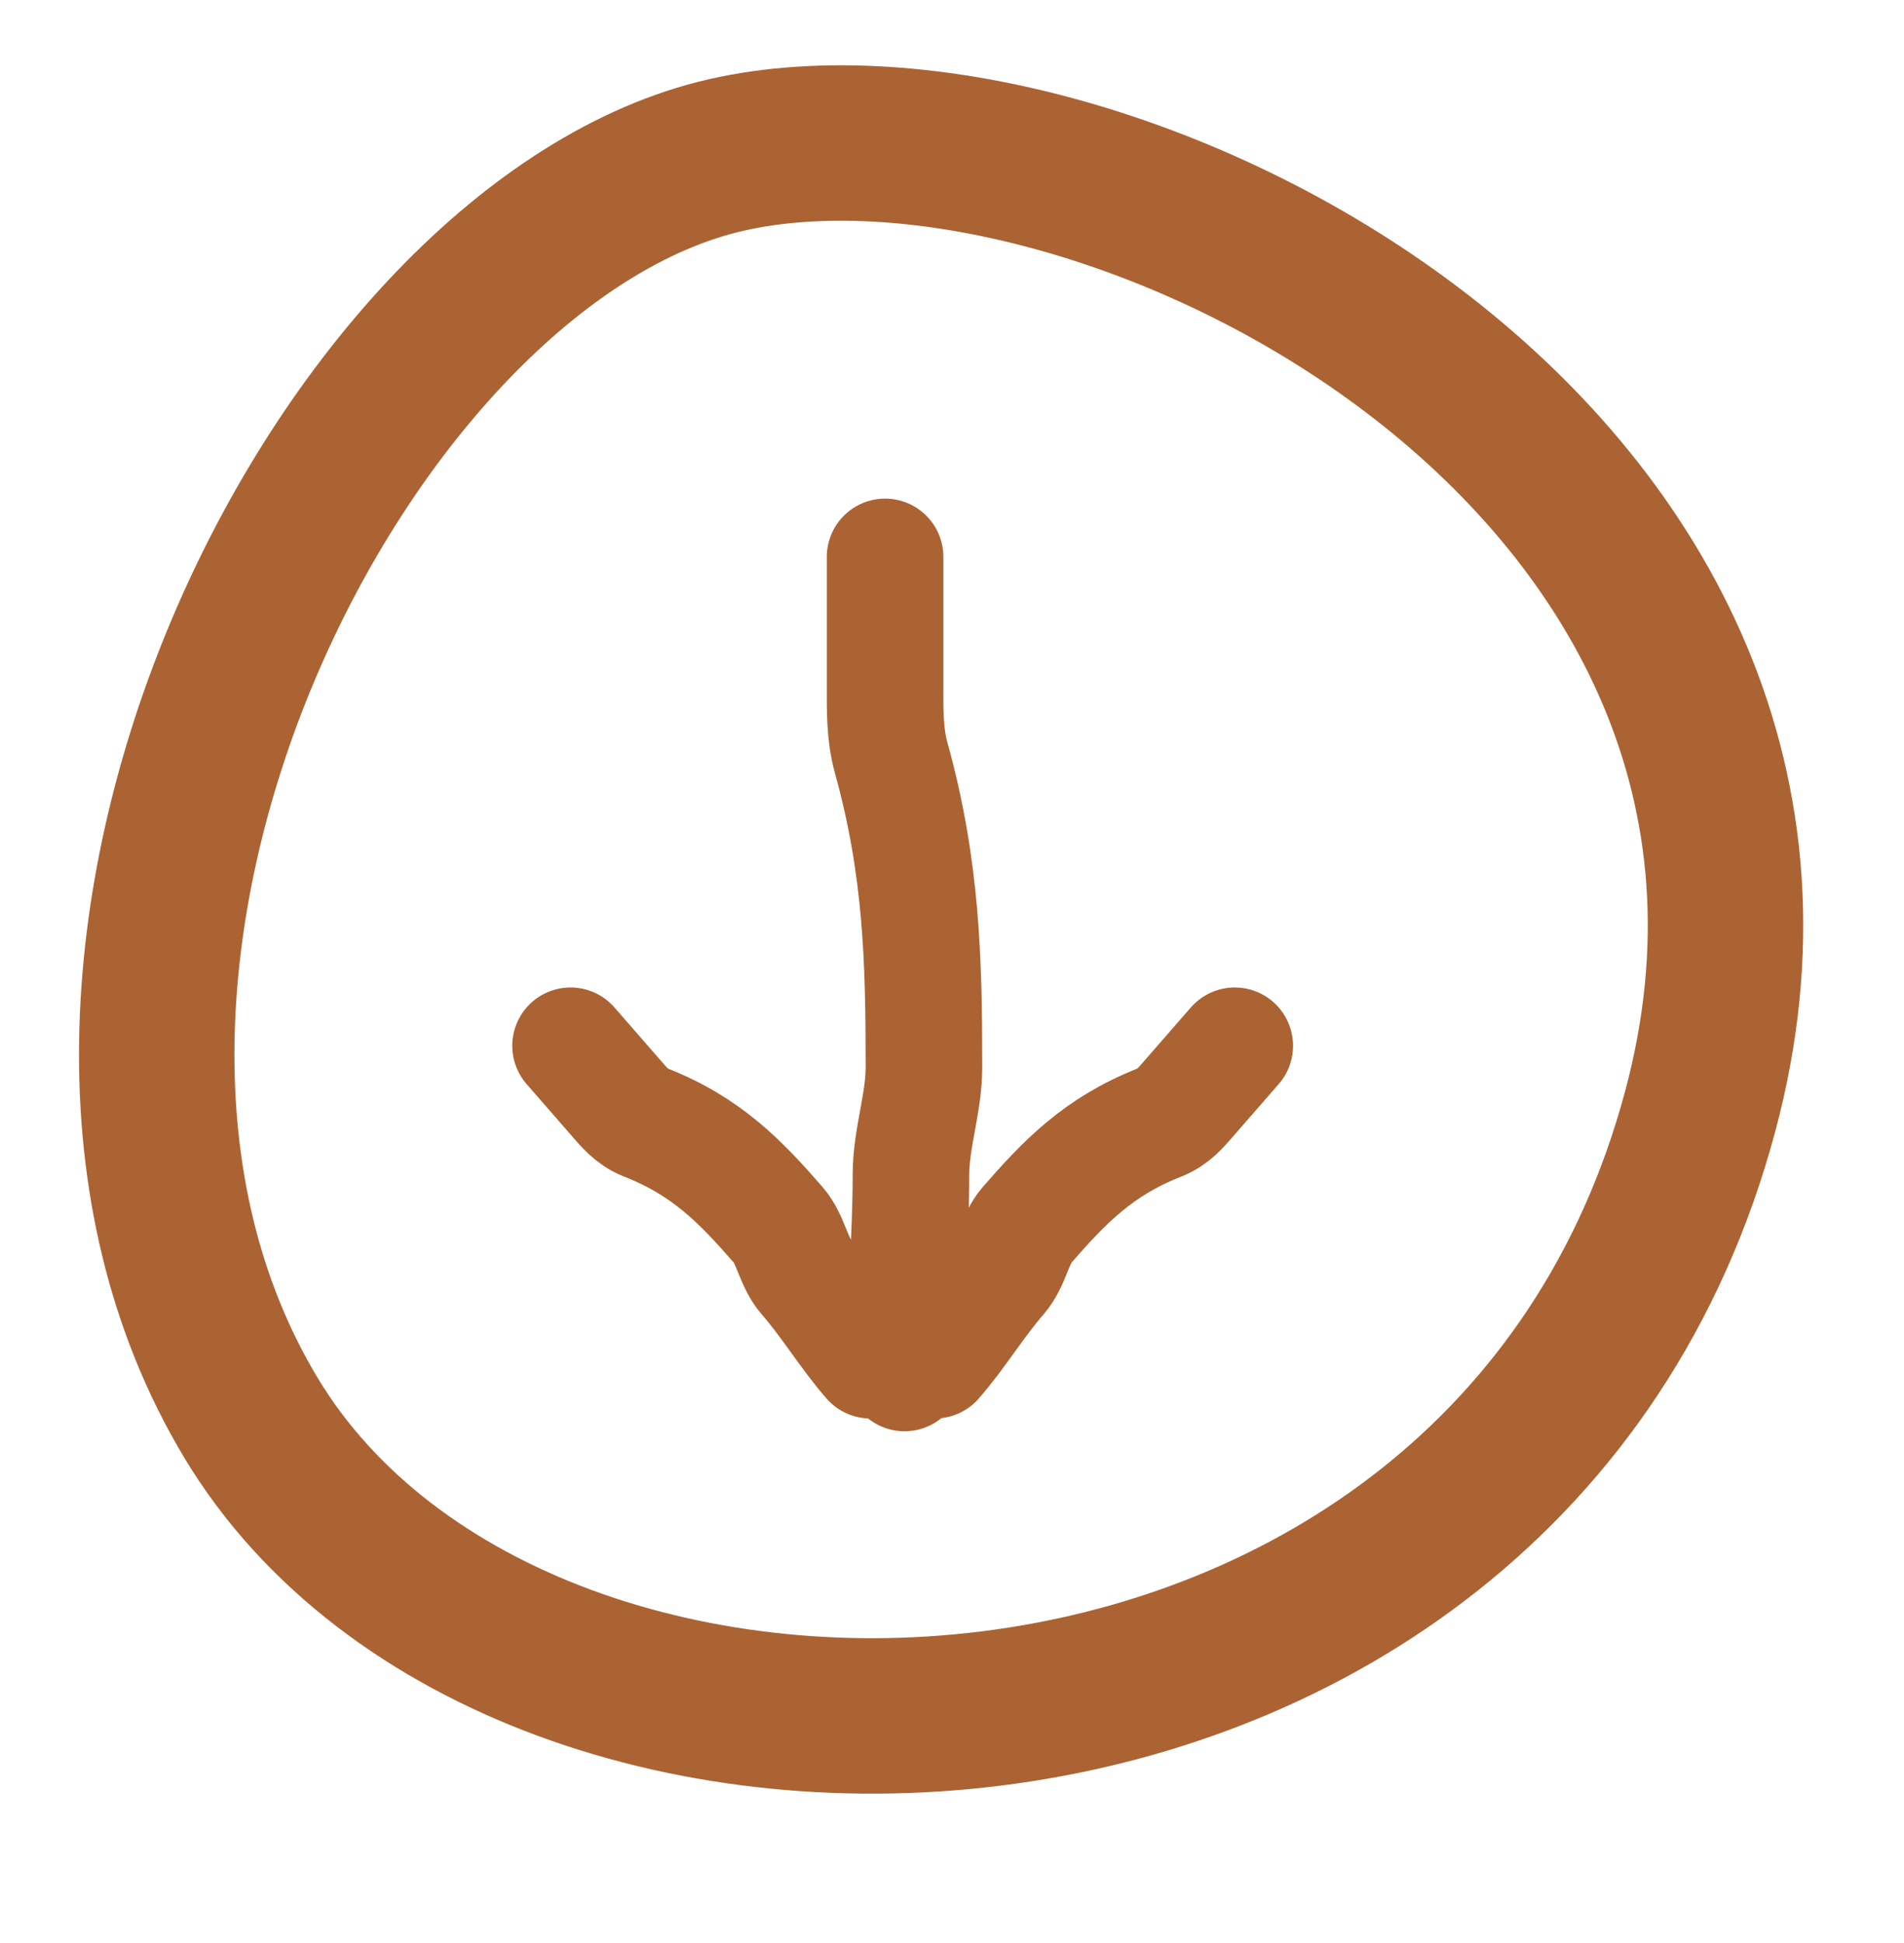
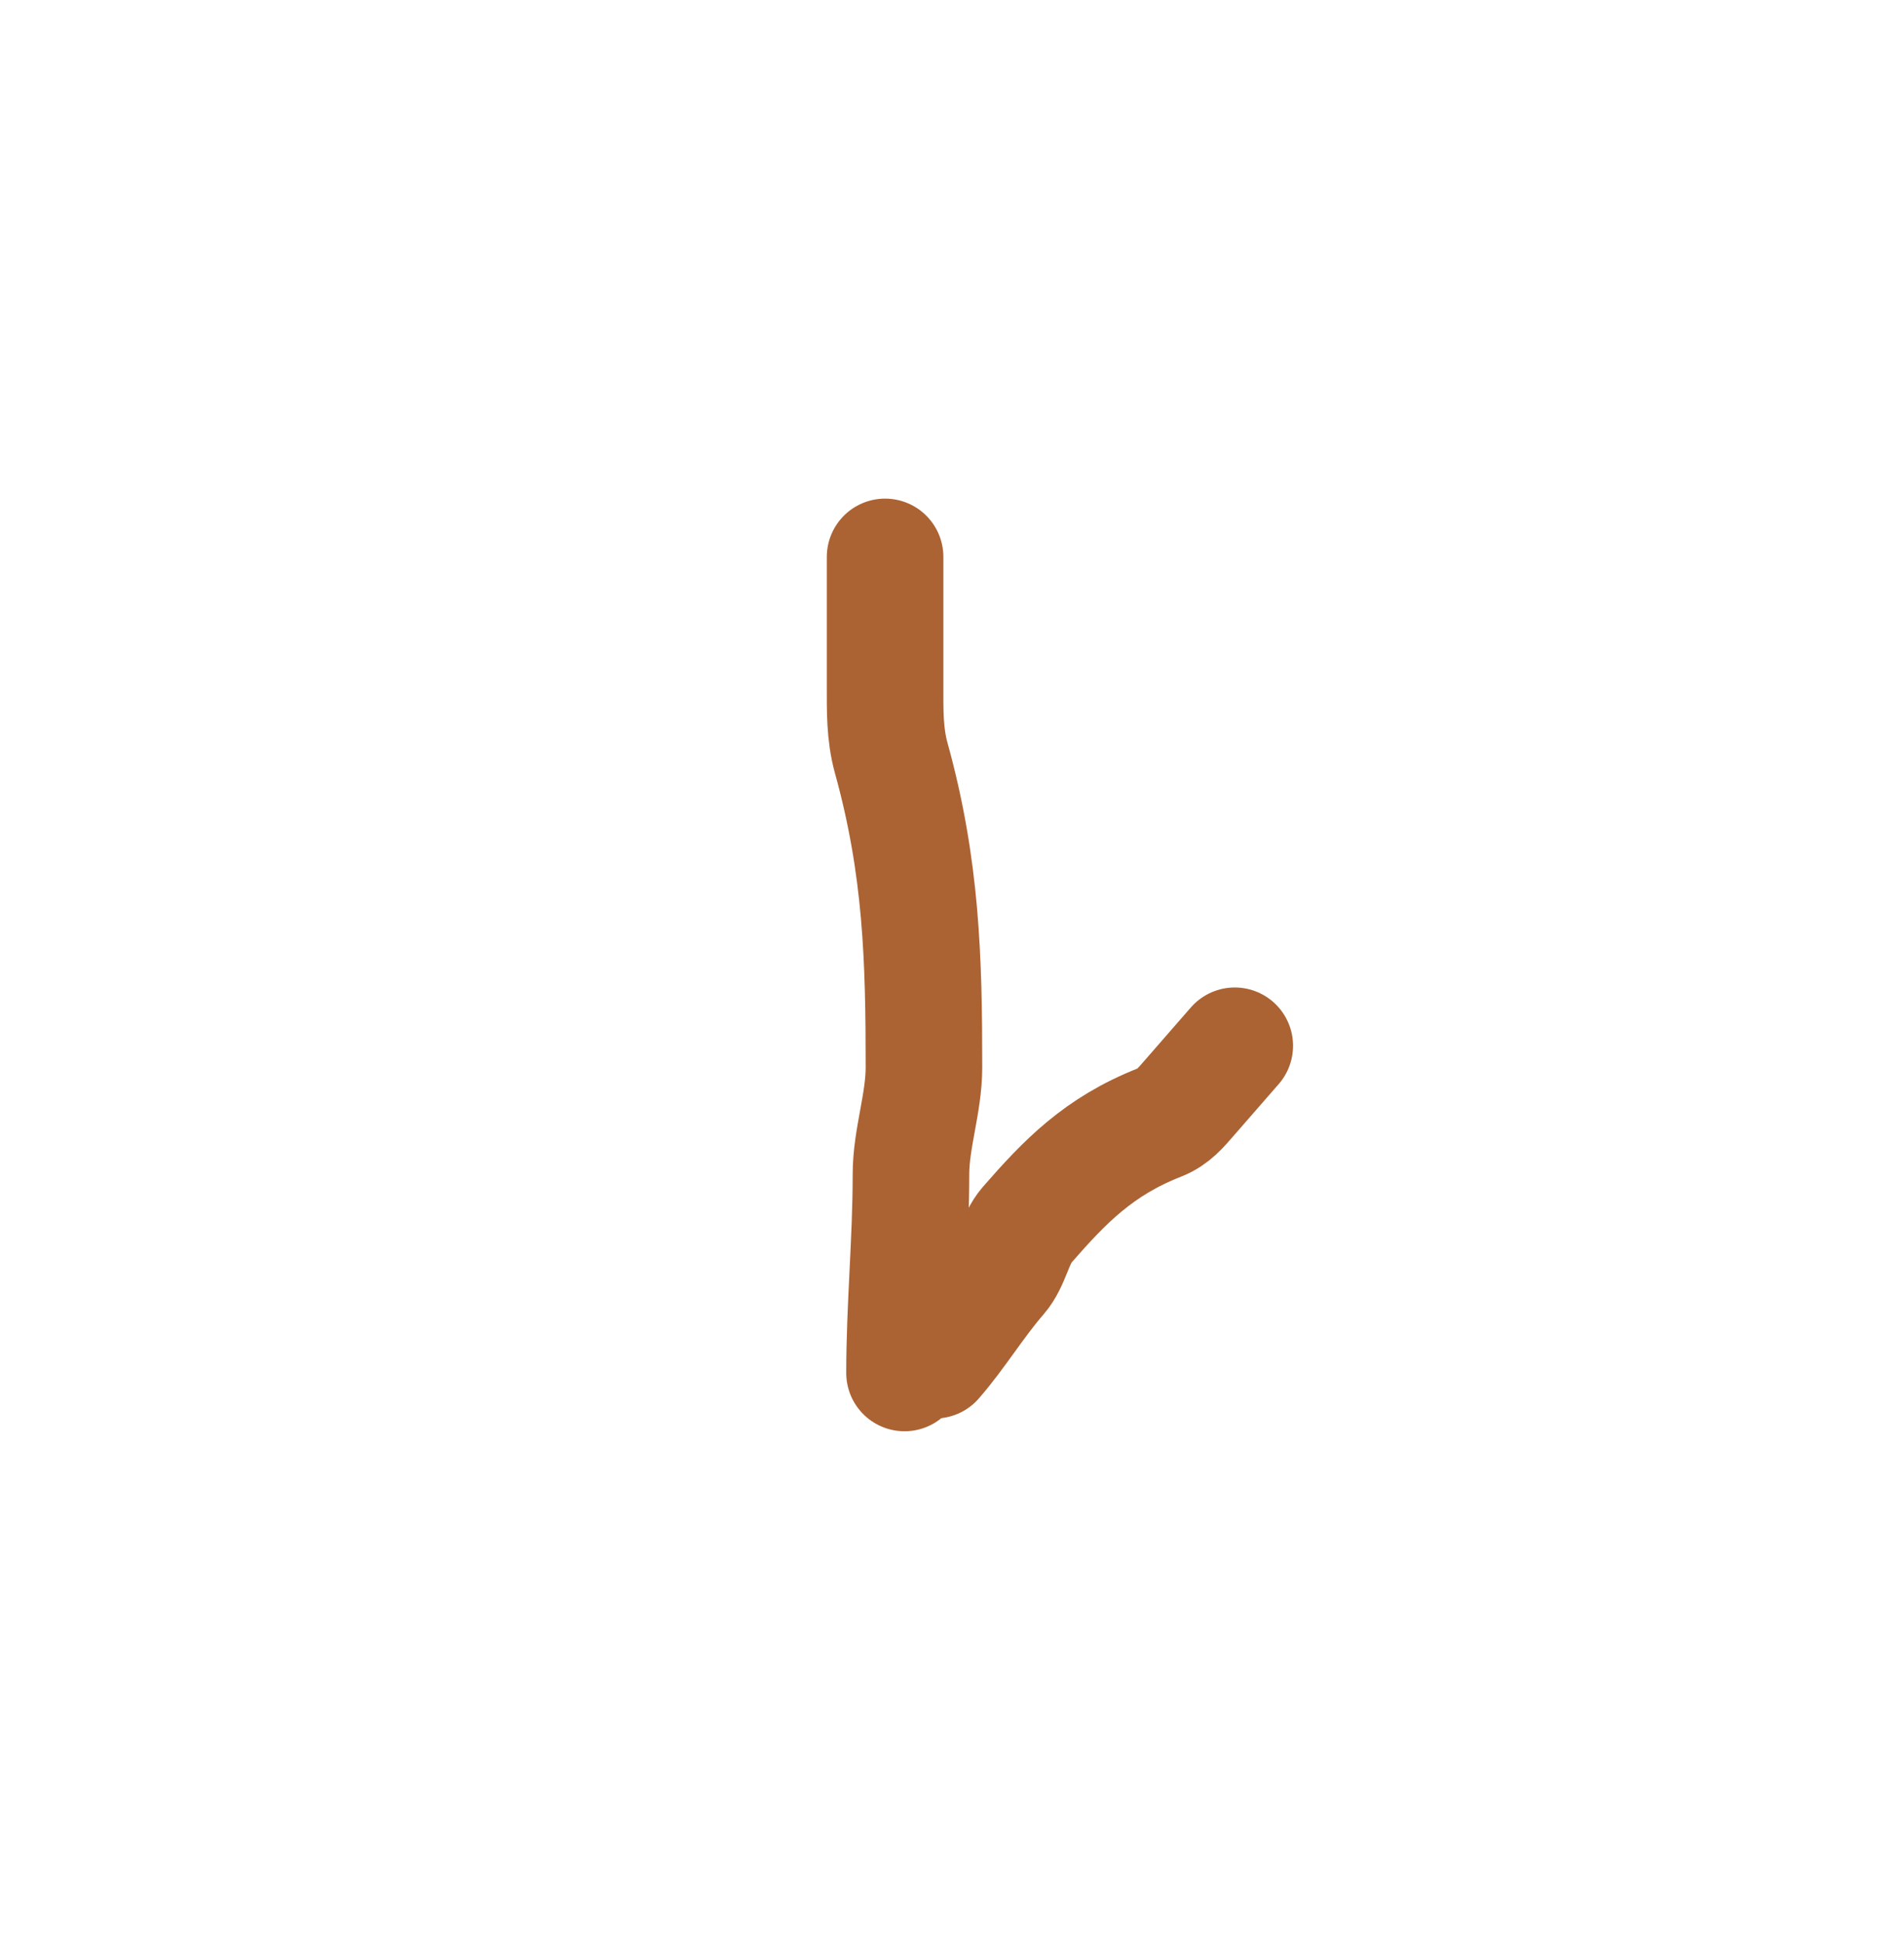
<svg xmlns="http://www.w3.org/2000/svg" width="49" height="50" viewBox="0 0 49 50" fill="none">
-   <path d="M18.687 3.989C28.523 1.746 48.228 11.905 43.756 28.594C38.742 47.306 13.458 48.12 6.461 36.488C-0.537 24.857 8.851 6.232 18.687 3.989Z" stroke="#AB6333" stroke-width="4" />
  <path d="M22.778 14.331C22.778 15.438 22.778 16.546 22.778 17.653C22.778 18.271 22.765 18.887 22.935 19.503C23.72 22.334 23.778 24.701 23.778 27.47C23.778 28.389 23.444 29.302 23.444 30.219C23.444 31.924 23.278 33.643 23.278 35.331" stroke="#AB6333" stroke-width="3" stroke-linecap="round" />
-   <path d="M14.683 26.911C15.07 27.355 15.457 27.799 15.844 28.243C16.06 28.491 16.265 28.746 16.609 28.881C18.19 29.501 19.061 30.412 20.03 31.522C20.351 31.89 20.419 32.475 20.739 32.843C21.335 33.527 21.811 34.326 22.401 35.002" stroke="#AB6333" stroke-width="3" stroke-linecap="round" />
  <path d="M31.777 26.911C31.39 27.355 31.003 27.799 30.616 28.243C30.4 28.491 30.195 28.746 29.851 28.881C28.27 29.501 27.399 30.412 26.43 31.522C26.11 31.89 26.041 32.475 25.721 32.843C25.125 33.527 24.649 34.326 24.059 35.002" stroke="#AB6333" stroke-width="3" stroke-linecap="round" />
</svg>